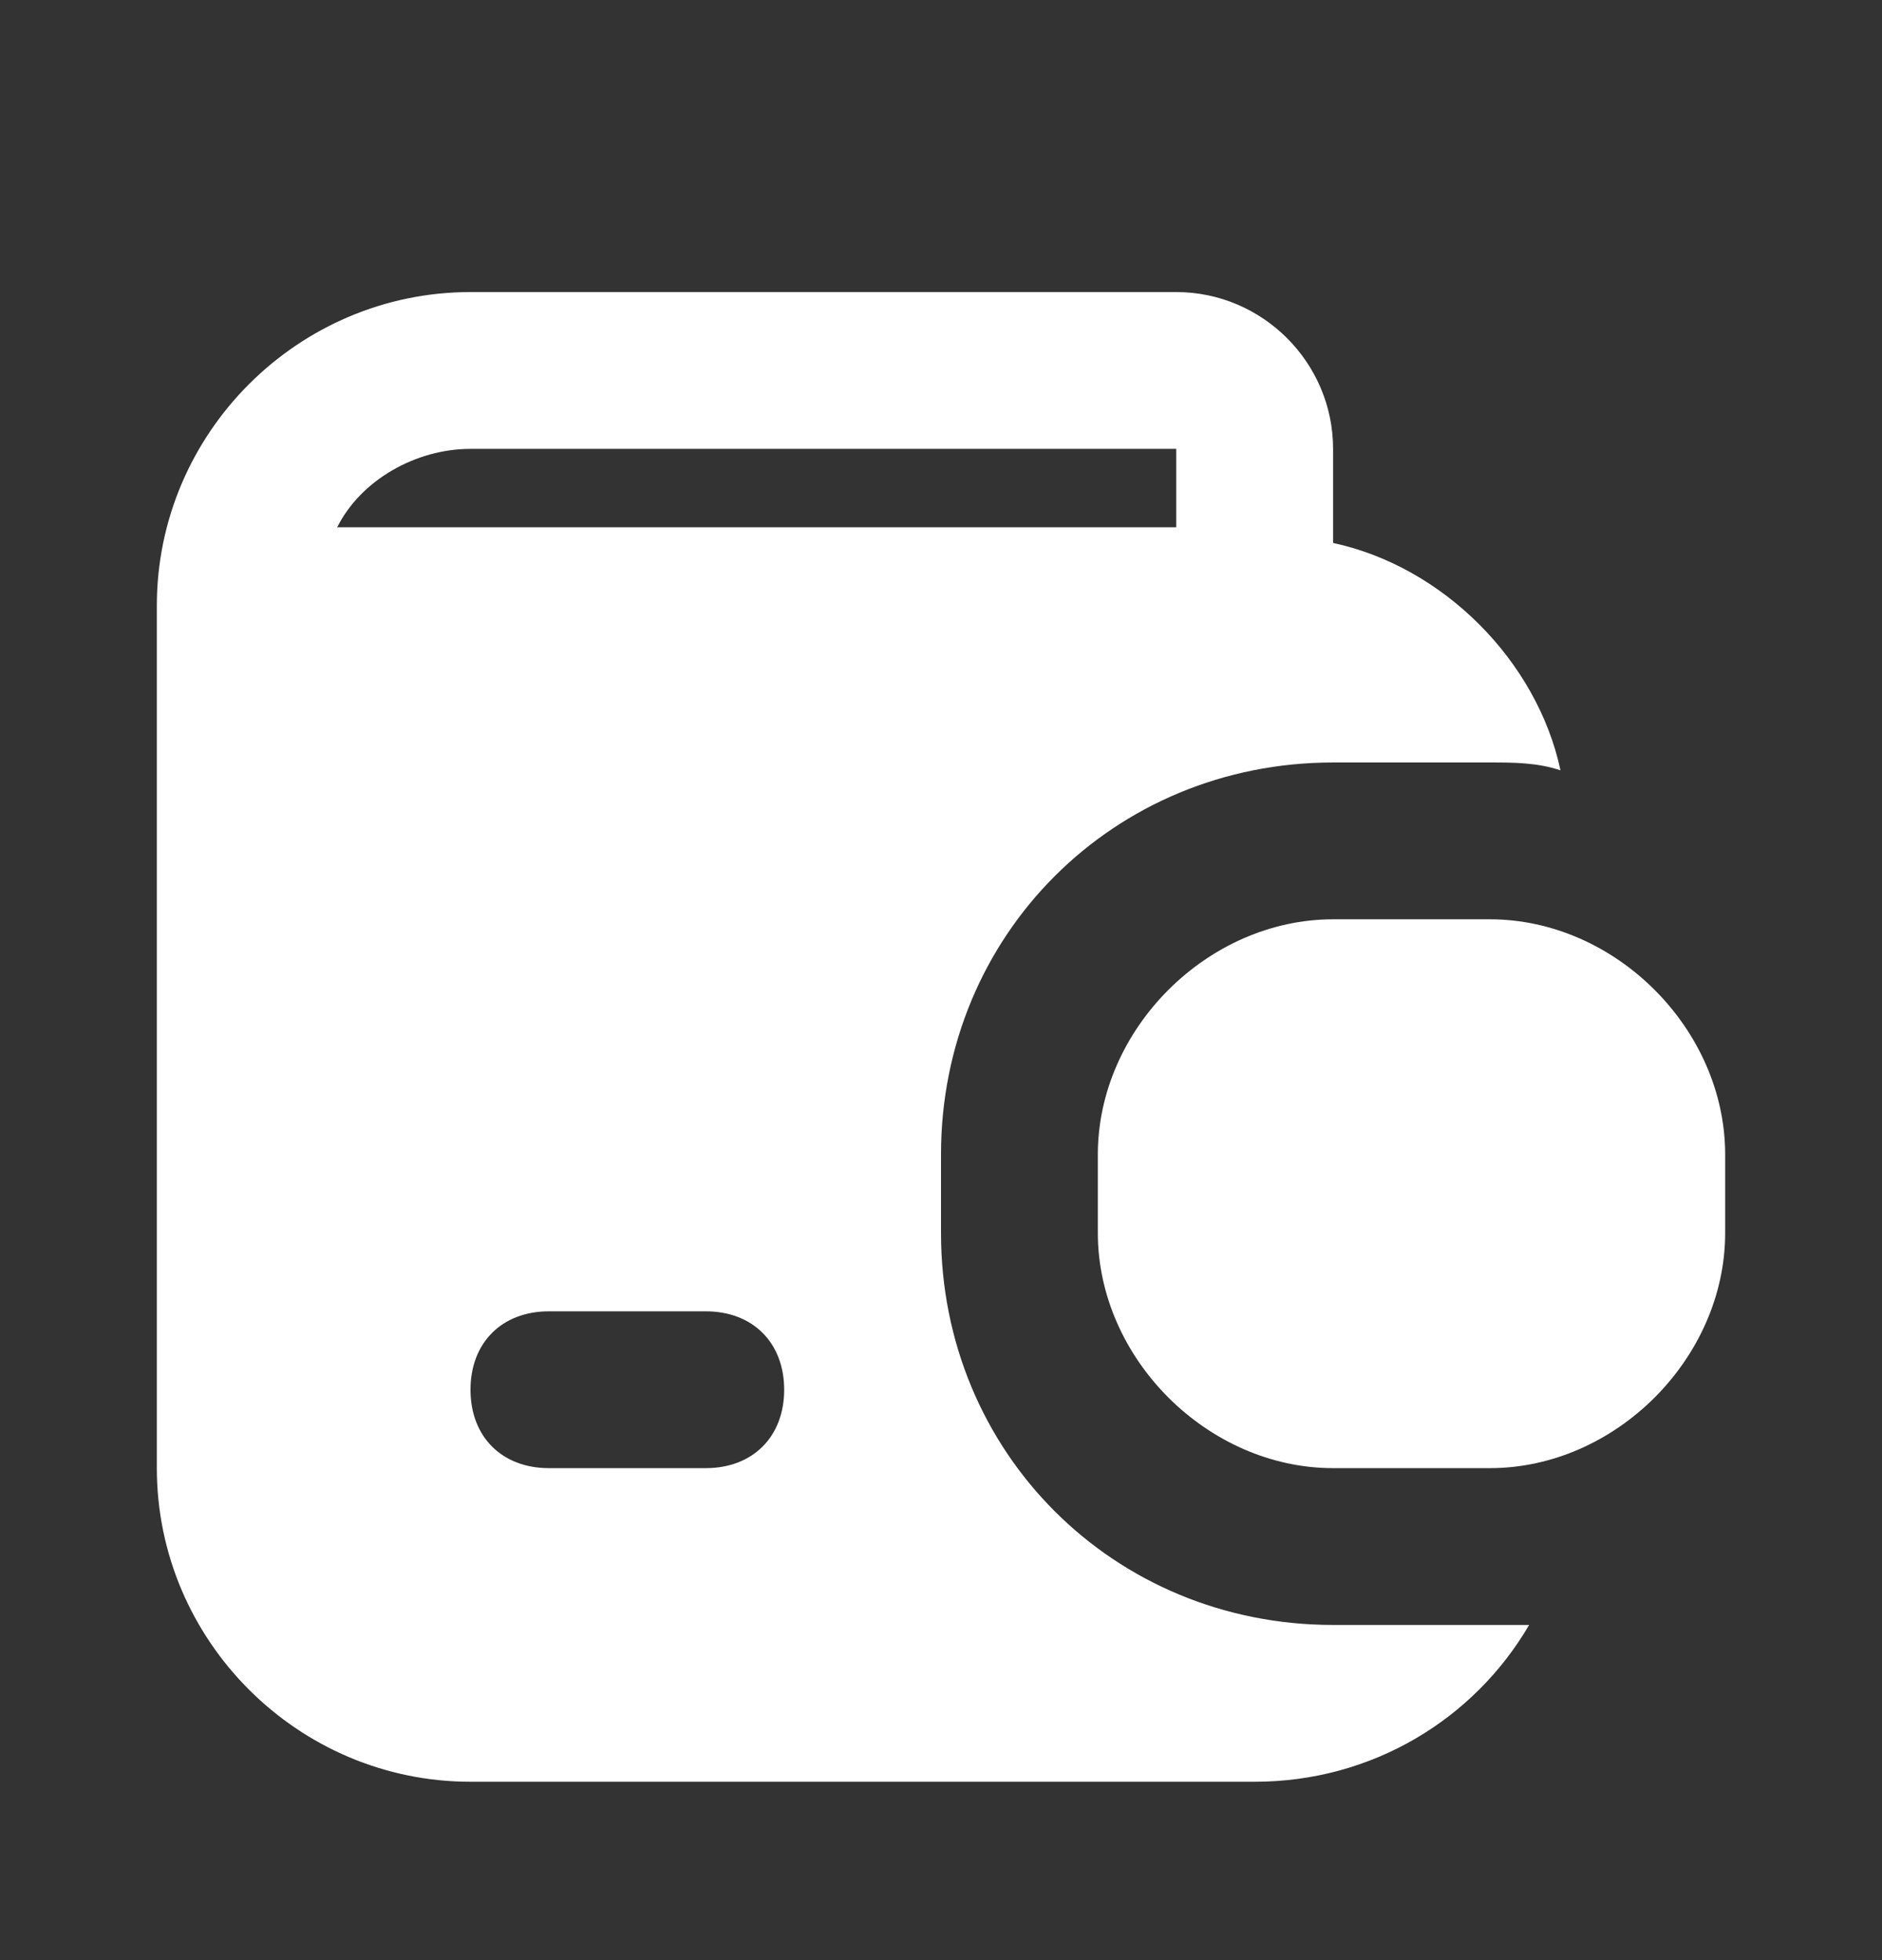
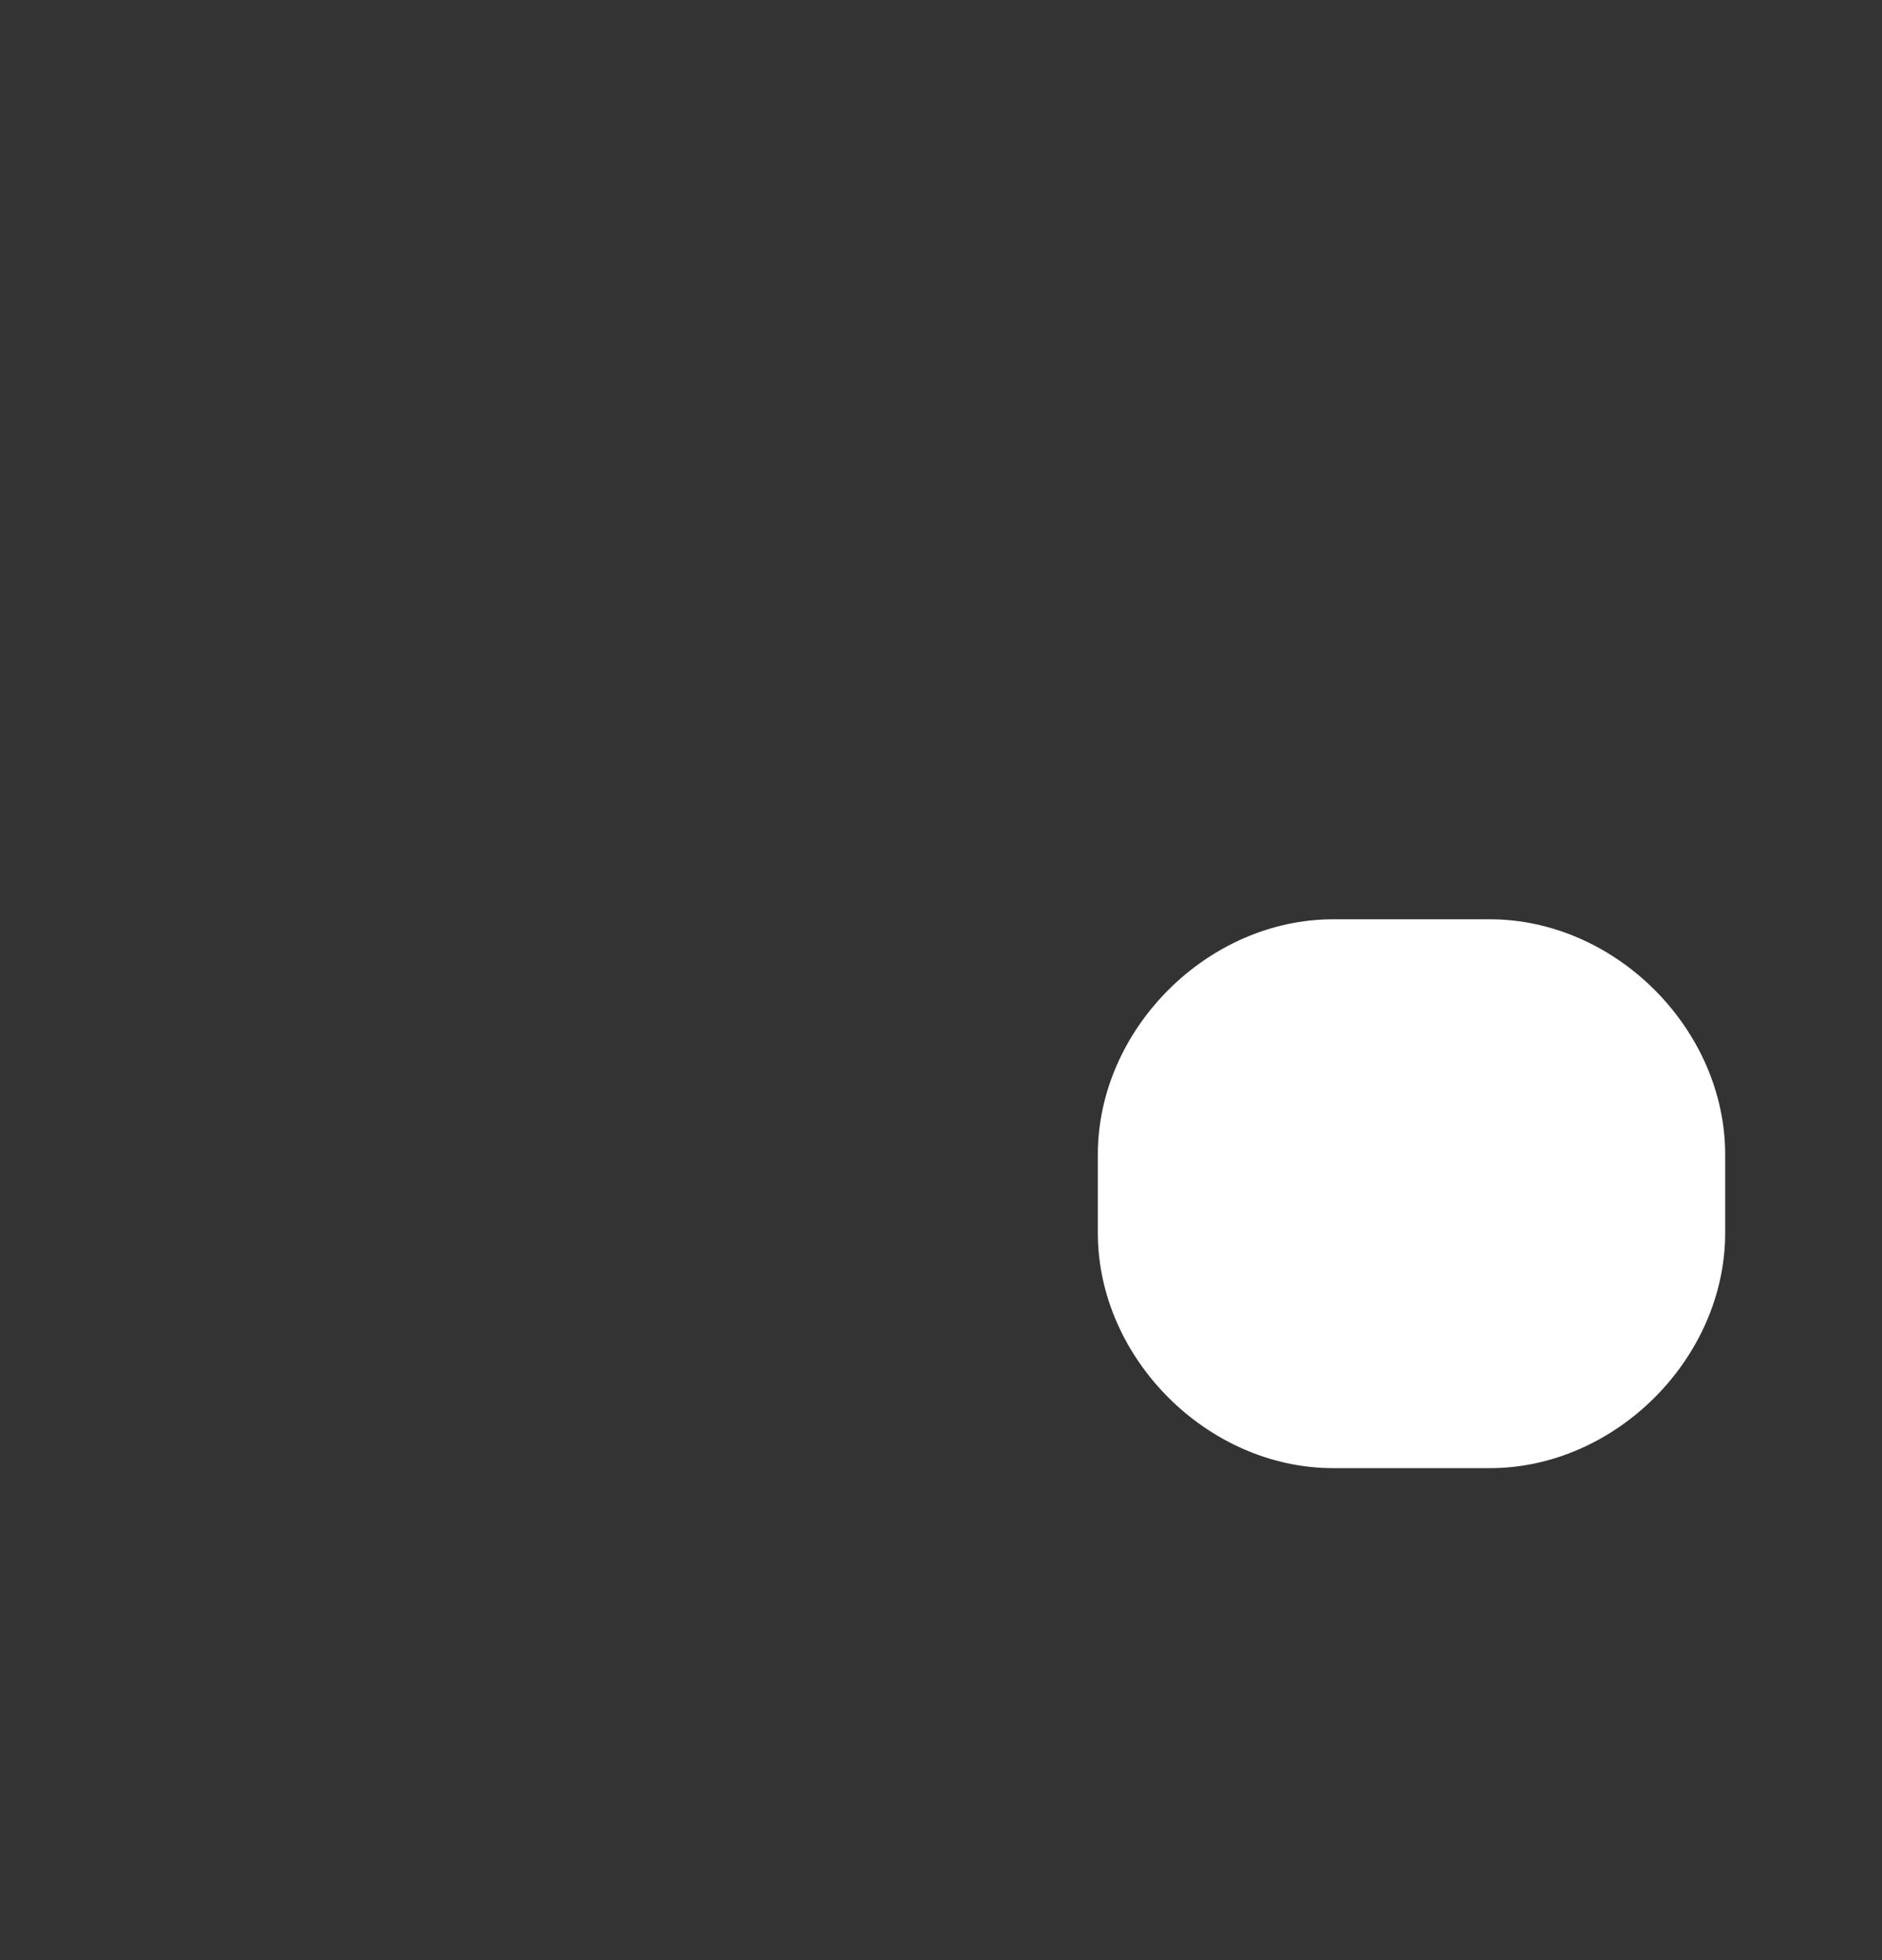
<svg xmlns="http://www.w3.org/2000/svg" width="24" height="25" viewBox="0 0 24 25" fill="none">
  <rect x="0" y="0" width="24" height="25" fill="#333333" stroke="none" />
-   <path d="M19 20.725H17C14.2 20.725 12 18.525 12 15.725V14.725C12 11.925 14.2 9.725 17 9.725H19C19.3 9.725 19.6 9.725 19.9 9.825C19.6 8.425 18.4 7.225 17 6.925V5.725C17 4.625 16.1 3.725 15 3.725H6C3.8 3.725 2 5.525 2 7.725V18.725C2 20.925 3.8 22.725 6 22.725H16C17.5 22.725 18.8 21.925 19.5 20.725H19ZM4.3 6.725C4.6 6.125 5.3 5.725 6 5.725H15V6.725H4.3ZM9 18.725H7C6.4 18.725 6 18.325 6 17.725C6 17.125 6.4 16.725 7 16.725H9C9.6 16.725 10 17.125 10 17.725C10 18.325 9.6 18.725 9 18.725Z" fill="white" />
  <path d="M19 11.725H17C15.4 11.725 14 13.125 14 14.725V15.725C14 17.325 15.4 18.725 17 18.725H19C20.6 18.725 22 17.325 22 15.725V14.725C22 13.125 20.6 11.725 19 11.725Z" fill="white" />
</svg>